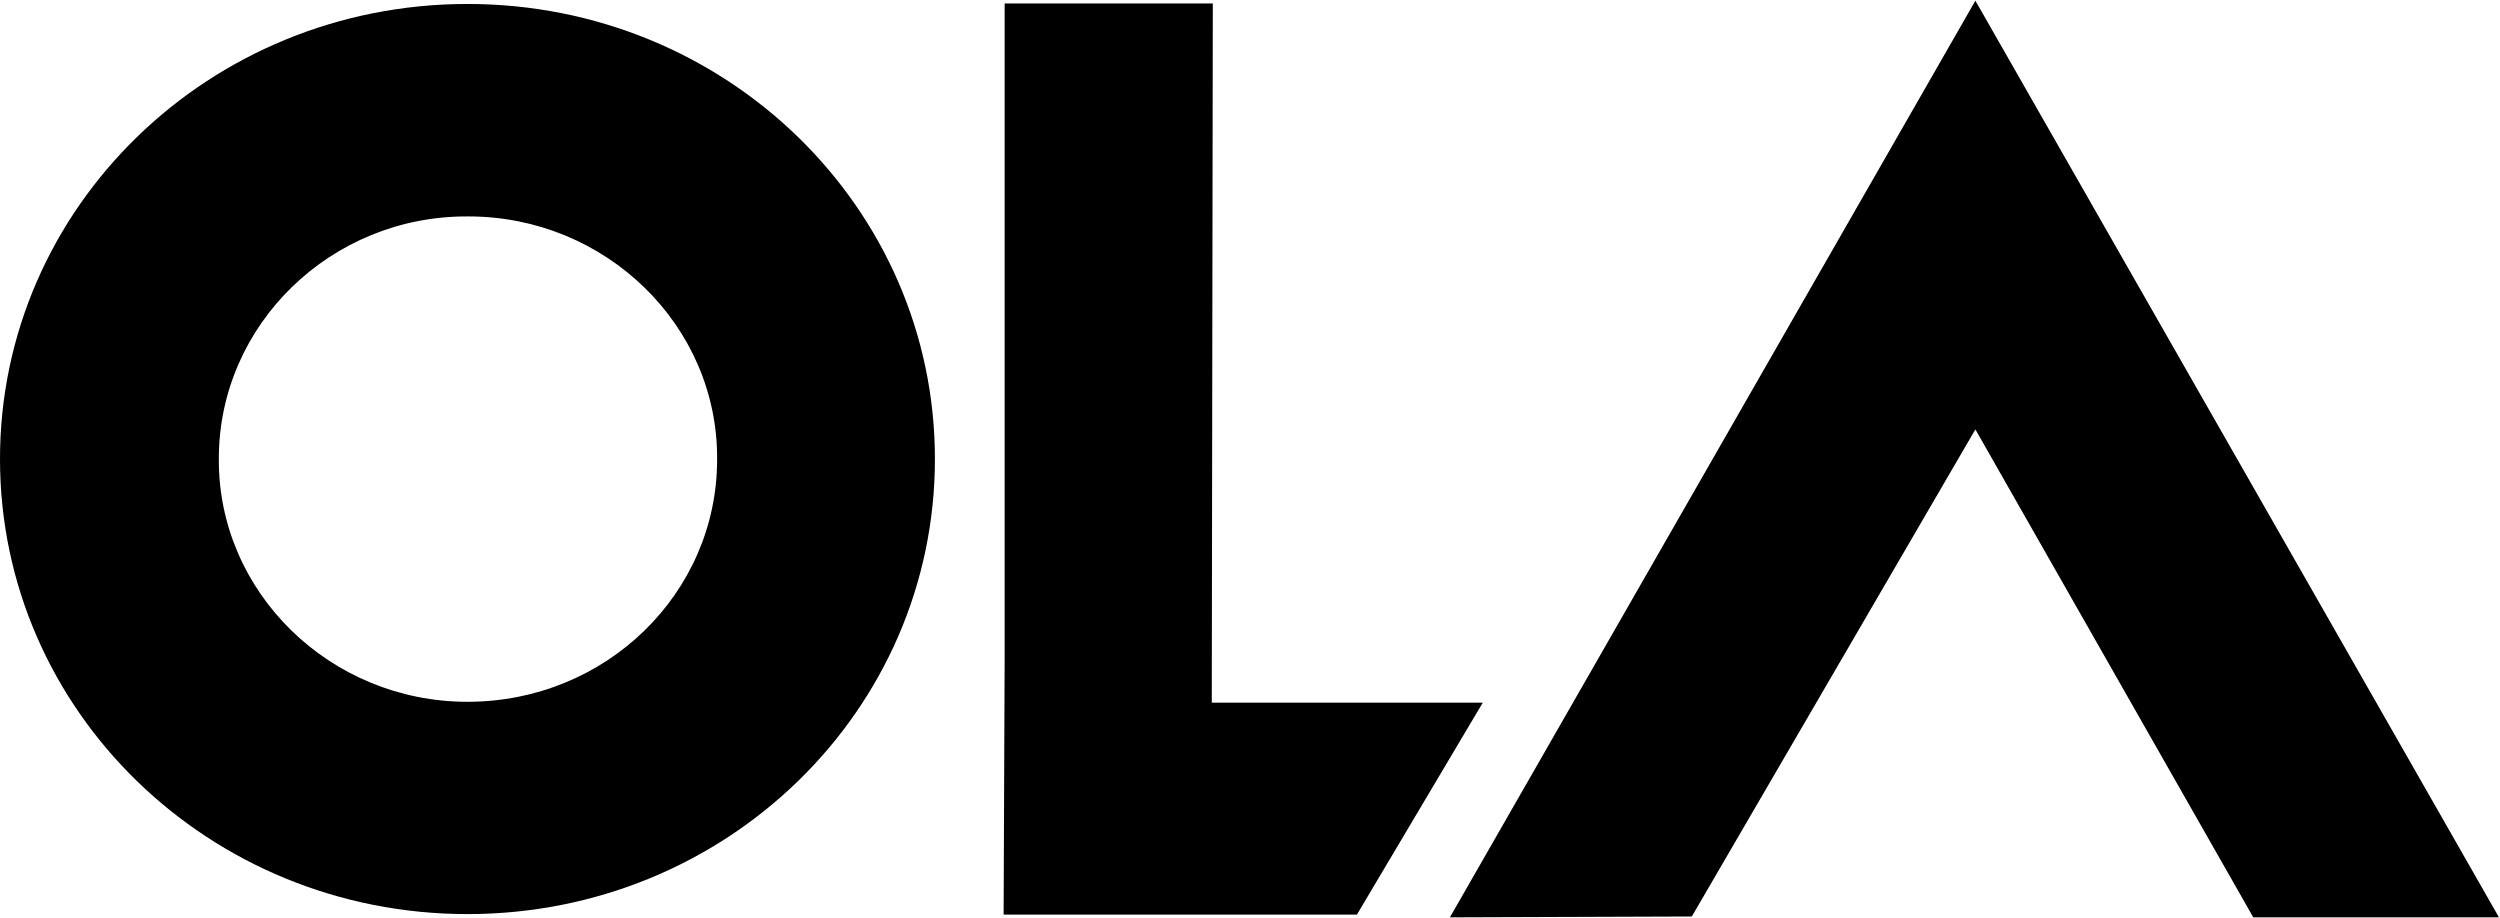
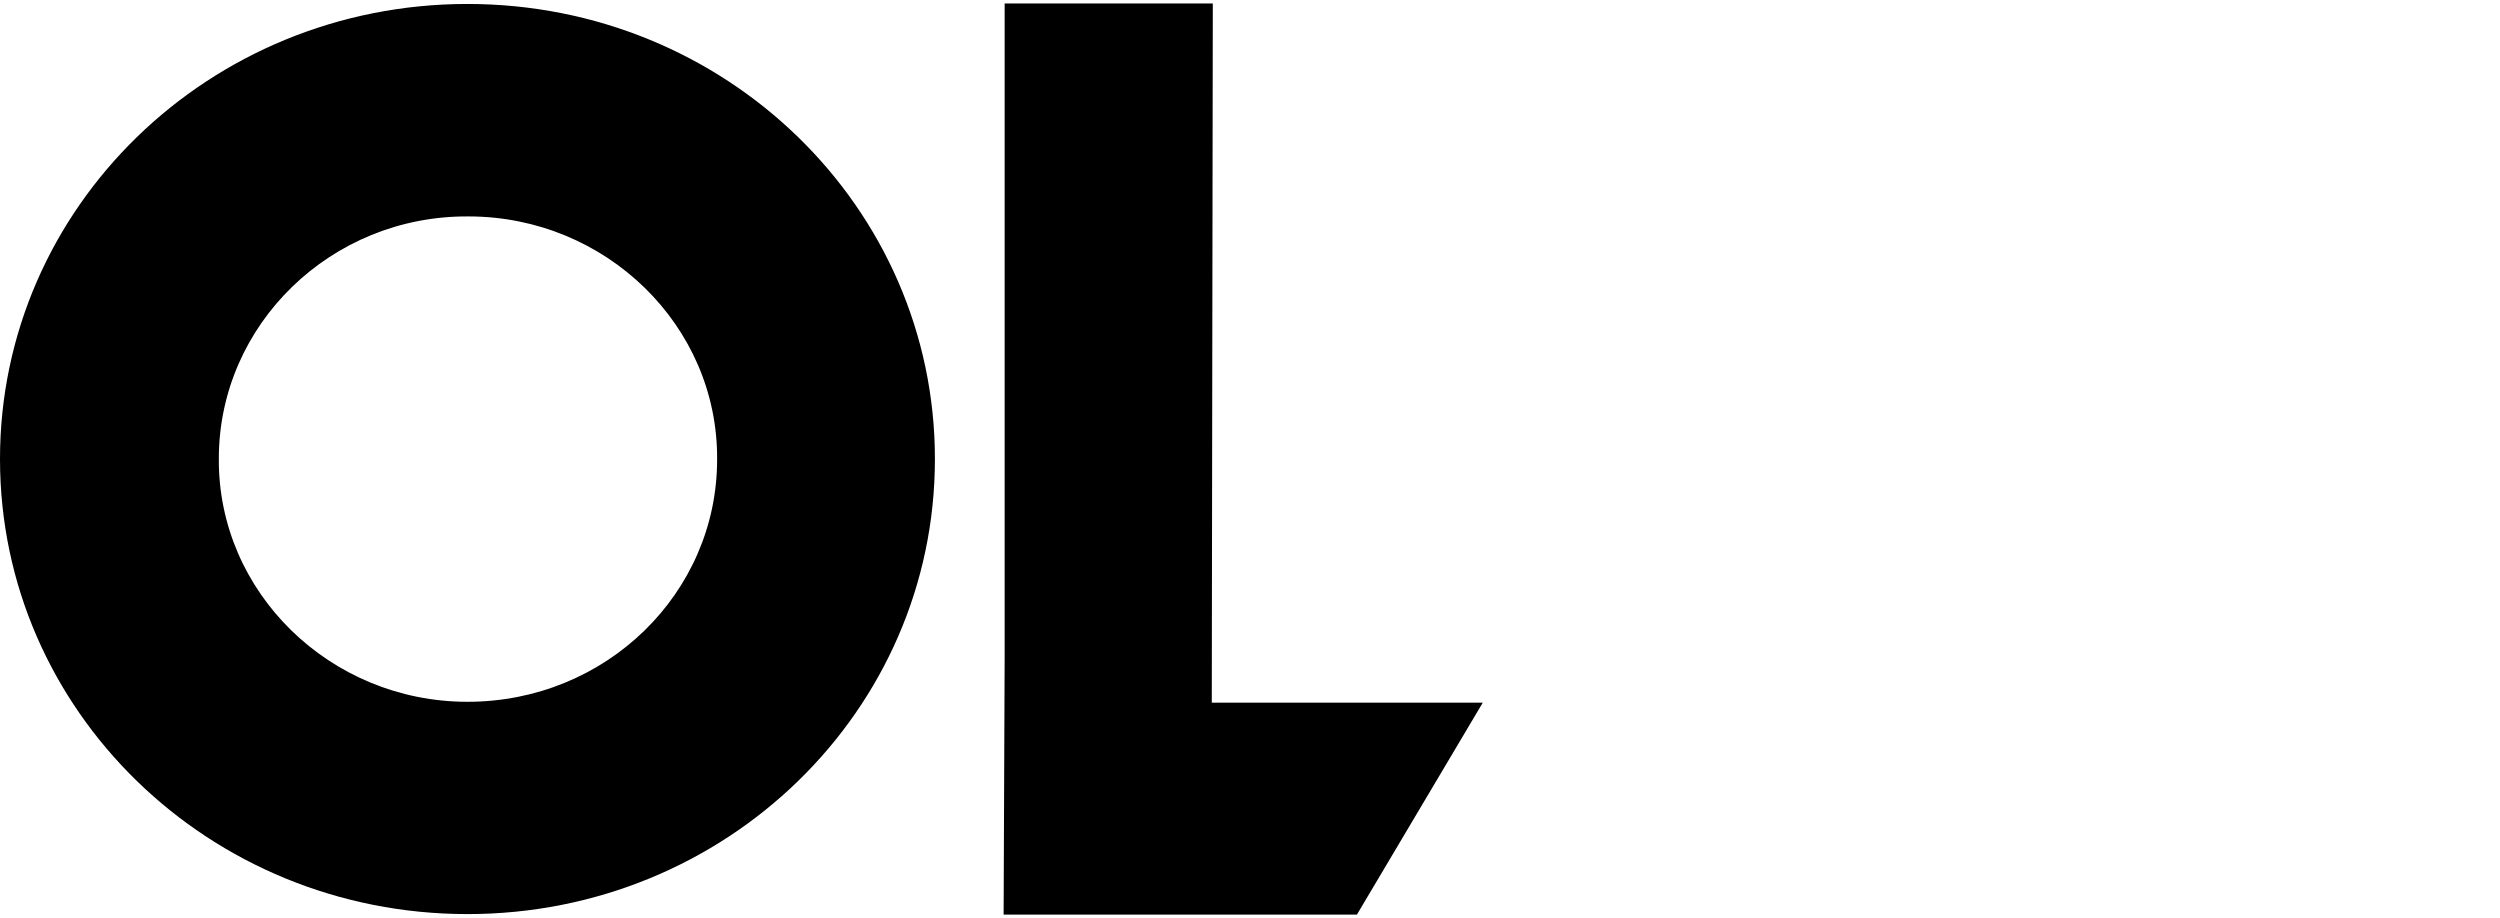
<svg xmlns="http://www.w3.org/2000/svg" version="1.2" viewBox="0 0 1452 533" width="1452" height="533">
  <title>OLA_Electric_logo-svg</title>
  <style>
		.s0 { fill: #000000 } 
	</style>
-   <path id="path4732" class="s0" d="m1147.3 249.4l-164.7 282.9-140.5 0.5 305.2-532.4 304.1 532.4h-142.7c0 0-161.4-283.4-161.4-283.4z" />
  <path id="path4730" class="s0" d="m703.8 408.1h157.4l-73.1 123.1h-205.2l0.6-149.9v-379.3h120.9c0 0-0.6 406.1-0.6 406.1z" />
  <path id="path4728" fill-rule="evenodd" class="s0" d="m271.5 530.9c-150.1 0-271.5-118.1-271.5-264.3 0-146.1 121.4-264.3 271.5-264.3 150.2 0 271.5 118.2 271.5 264.3 0 146.2-121.3 264.3-271.5 264.3zm-144.4-264.6c-0.6 77.7 64.6 141.3 144.4 141.3 80.4 0 145-63 145-140.7 0.6-77.7-64.6-141.2-144.4-141.2-79.9-0.6-145 62.9-145 140.6z" />
</svg>